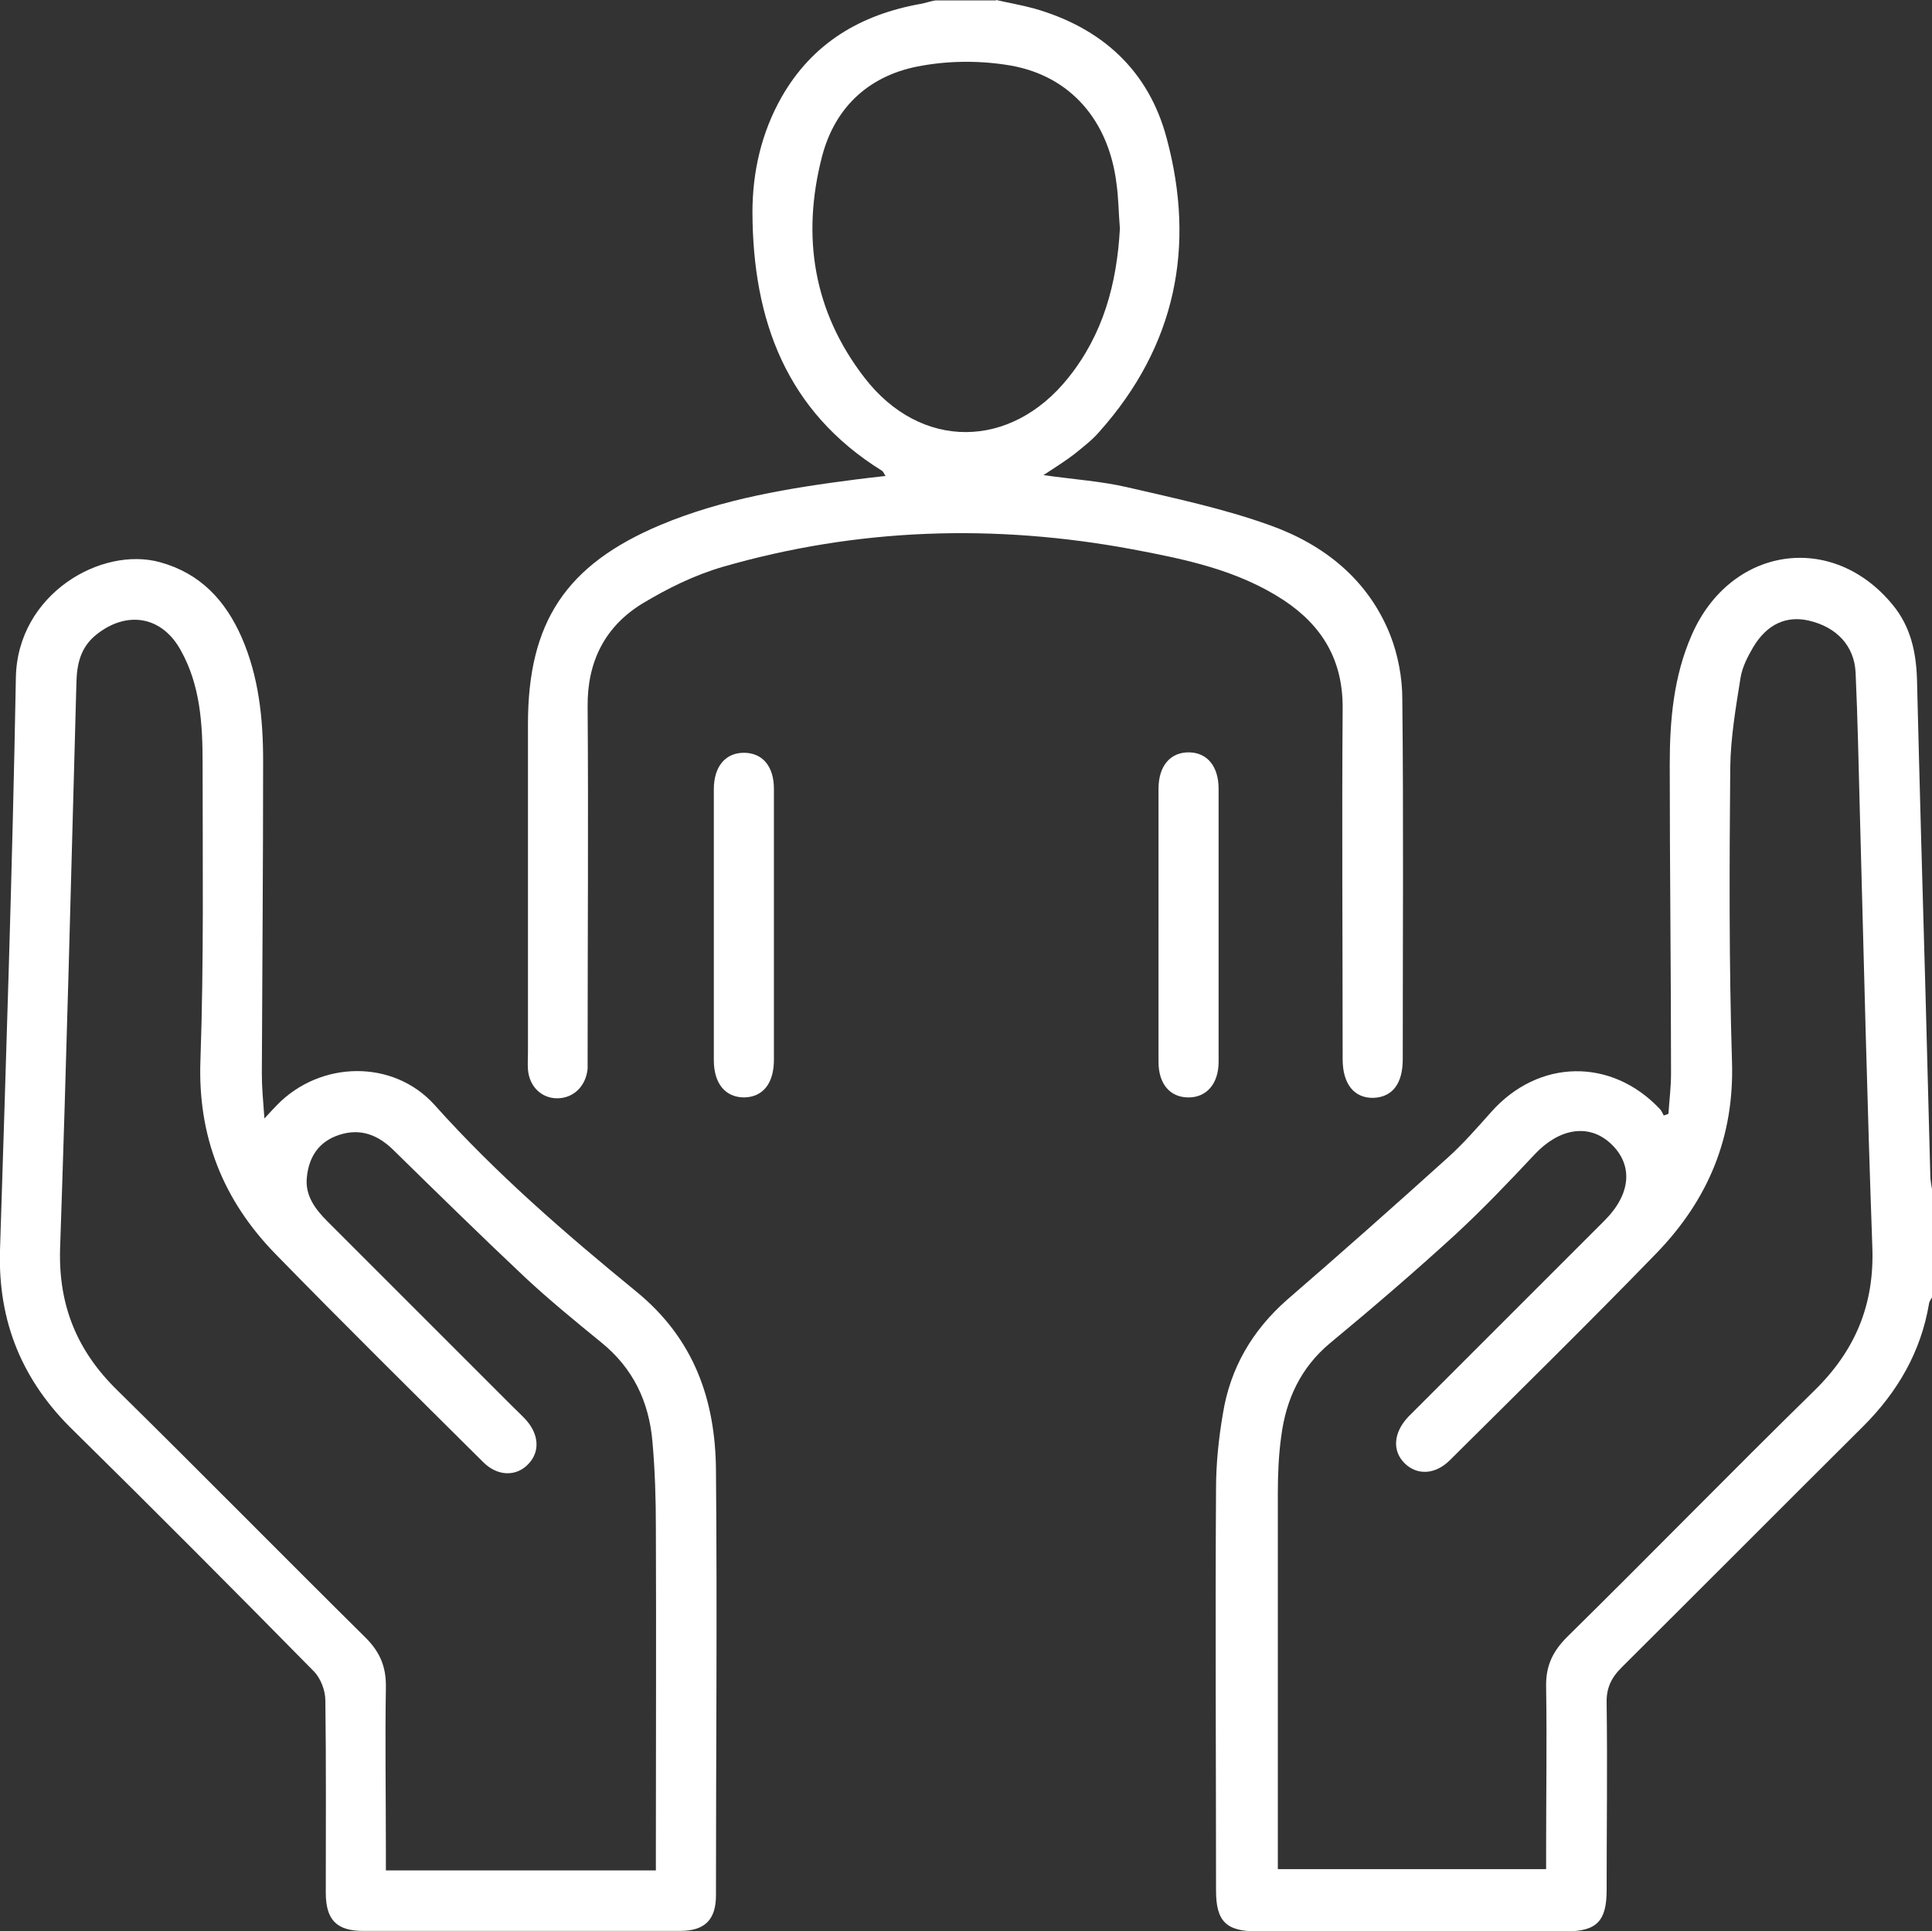
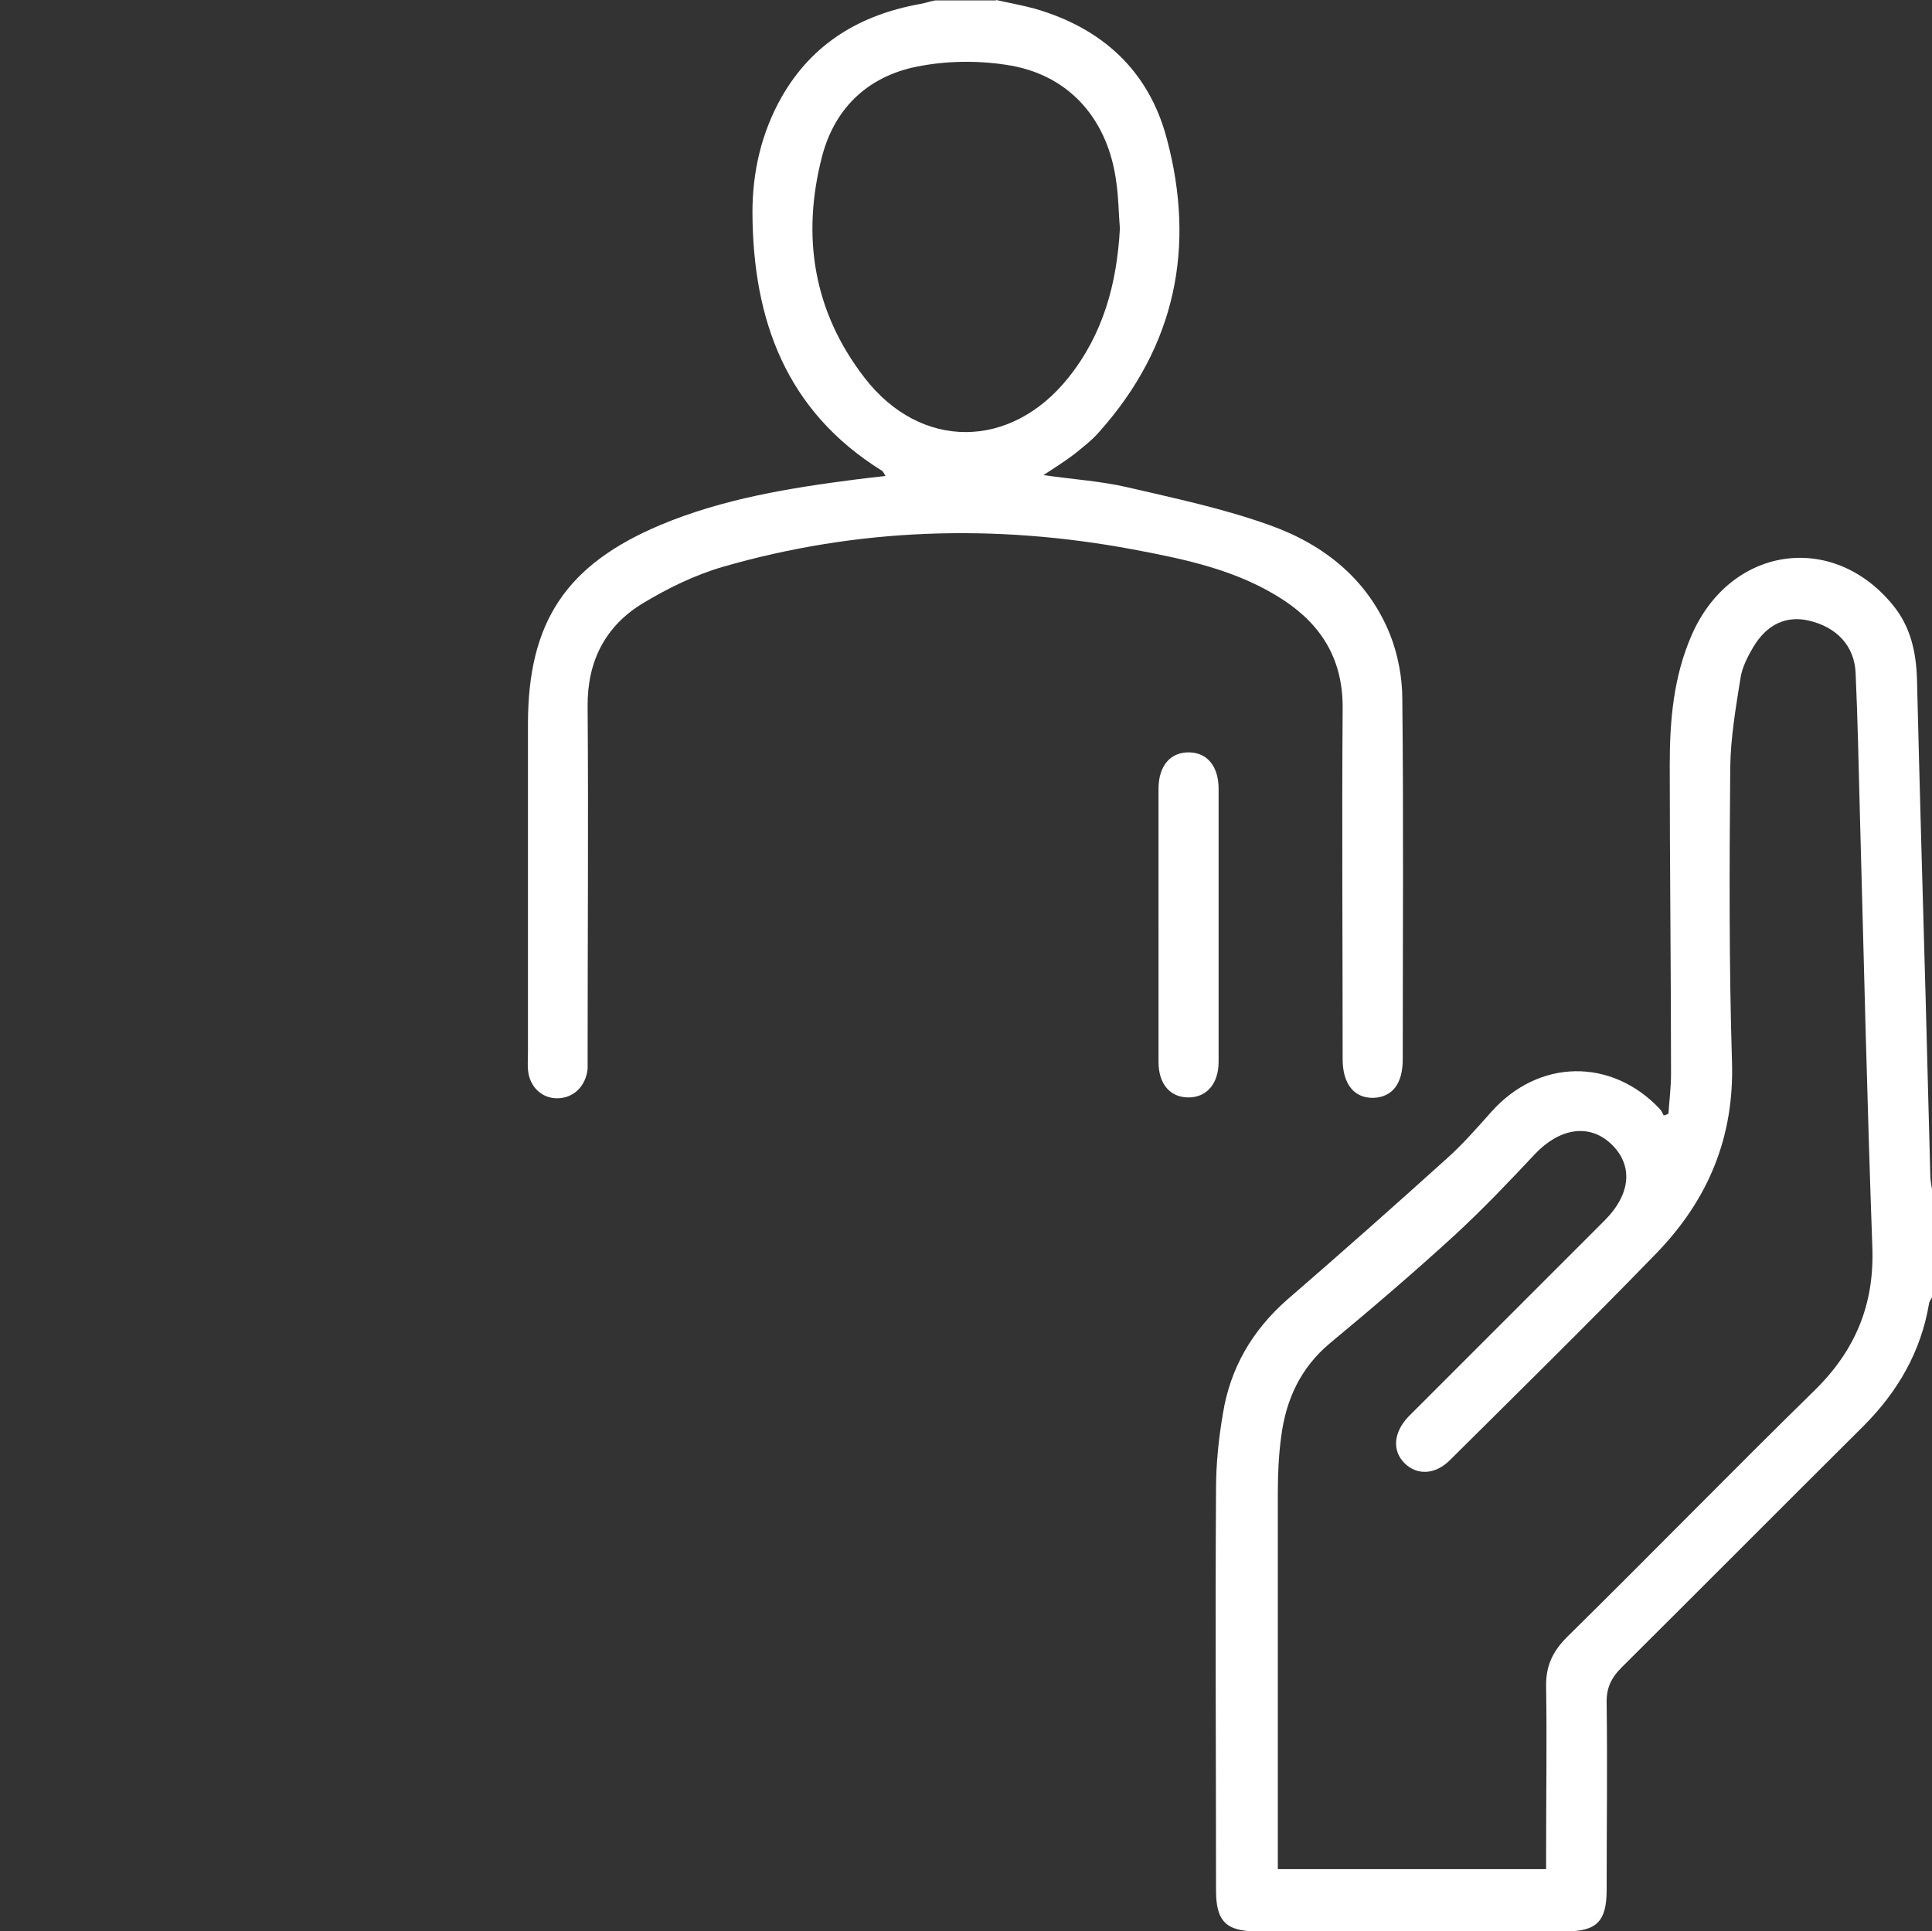
<svg xmlns="http://www.w3.org/2000/svg" id="Warstwa_2" data-name="Warstwa 2" viewBox="0 0 45.01 45">
  <rect x="0" y="0" width="45.01" height="45" fill="#333333" stroke="none" />
  <defs>
    <style>
      .cls-1 {
        fill: #fff;
        stroke-width: 0px;
      }
    </style>
  </defs>
  <g id="_2krag" data-name="2krag">
    <g>
      <path class="cls-1" d="m45.01,30.23s-.07.1-.07.15c-.19,1.12-.73,2.05-1.53,2.85-1.88,1.87-3.75,3.75-5.63,5.62-.25.25-.36.49-.35.84.02,1.45,0,2.9,0,4.35,0,.72-.23.96-.94.96-2.4,0-4.8,0-7.21,0-.71,0-.95-.23-.95-.95,0-3.12-.02-6.24,0-9.36,0-.58.06-1.17.16-1.75.17-1.06.68-1.94,1.5-2.66,1.25-1.08,2.49-2.18,3.72-3.29.37-.33.7-.71,1.03-1.08,1.1-1.24,2.8-1.27,3.93-.07.04.04.06.1.09.15.04-.01.07-.02.11-.04.02-.31.06-.62.06-.93,0-2.4-.03-4.8-.03-7.21,0-1.03.09-2.05.51-3.01.9-2.07,3.28-2.43,4.69-.7.41.5.54,1.09.56,1.72.06,2.46.13,4.92.2,7.38.04,1.39.07,2.78.11,4.17,0,.16.04.31.06.47v2.37Zm-8.99,13.34c0-.18,0-.34,0-.49,0-1.26.02-2.52,0-3.78-.01-.48.15-.82.49-1.16,1.93-1.9,3.82-3.84,5.76-5.74.95-.93,1.4-2,1.35-3.34-.12-3.37-.2-6.73-.29-10.1-.03-1.1-.05-2.2-.1-3.29-.03-.62-.44-1.06-1.09-1.21-.52-.12-.97.08-1.29.61-.13.22-.26.47-.3.72-.11.69-.23,1.39-.24,2.08-.02,2.28-.03,4.57.04,6.85.06,1.78-.56,3.24-1.76,4.48-1.58,1.63-3.2,3.22-4.81,4.82-.34.34-.76.36-1.05.08-.3-.29-.27-.72.08-1.09.06-.06.12-.12.19-.19,1.46-1.46,2.92-2.92,4.38-4.38.63-.63.67-1.31.14-1.8-.51-.47-1.2-.35-1.77.26-.6.64-1.21,1.28-1.85,1.87-.95.87-1.93,1.71-2.92,2.53-.68.57-1.02,1.31-1.13,2.16-.06.43-.08.88-.08,1.31,0,2.78,0,5.56,0,8.35,0,.14,0,.28,0,.43h6.29Z" />
      <path class="cls-1" d="m23.21,0c.3.07.6.12.89.2,1.57.45,2.66,1.44,3.08,3.02.68,2.53.21,4.84-1.56,6.83-.17.2-.38.36-.59.53-.21.16-.43.3-.72.49.7.1,1.33.14,1.94.28,1.12.26,2.26.5,3.34.89,1.26.45,2.29,1.27,2.8,2.56.18.46.28.99.28,1.49.03,2.8.01,5.59.01,8.39,0,.57-.24.88-.68.9-.45.01-.72-.32-.72-.9,0-2.72-.02-5.45,0-8.17.01-1.12-.47-1.93-1.38-2.53-1.07-.7-2.29-.95-3.51-1.18-3.22-.6-6.41-.5-9.56.41-.65.19-1.28.5-1.86.85-.87.53-1.29,1.35-1.28,2.4.02,2.68,0,5.36,0,8.04,0,.13,0,.26,0,.4-.04.41-.33.69-.71.69-.37,0-.65-.28-.68-.67-.01-.13,0-.26,0-.4,0-2.55,0-5.1,0-7.65,0-2.37.88-3.71,3.09-4.64,1.46-.61,3-.86,4.56-1.06.22-.03.43-.05.68-.08-.04-.06-.05-.1-.08-.12-2.24-1.39-3.01-3.52-3.02-6.02,0-.95.21-1.86.68-2.69.72-1.26,1.84-1.92,3.24-2.17.11-.02.22-.06.34-.08.47,0,.94,0,1.41,0Zm2.88,5.32c-.03-.35-.03-.7-.08-1.05-.18-1.45-1.06-2.49-2.45-2.74-.68-.12-1.41-.12-2.08,0-1.19.2-2.02.93-2.33,2.12-.48,1.86-.2,3.61.99,5.15,1.31,1.7,3.41,1.68,4.75,0,.81-1.01,1.13-2.19,1.2-3.47Z" />
-       <path class="cls-1" d="m6.16,26.06c.15-.16.22-.24.3-.32,1.01-1.03,2.7-1.06,3.66,0,1.43,1.6,3.05,3,4.7,4.35,1.35,1.1,1.85,2.53,1.86,4.18.03,3.3,0,6.59,0,9.89,0,.58-.27.83-.84.83-2.46,0-4.92,0-7.38,0-.62,0-.87-.26-.87-.89,0-1.49.01-2.99-.01-4.48,0-.23-.11-.52-.27-.68-1.85-1.88-3.71-3.75-5.59-5.6C.52,32.18-.05,30.8,0,29.13c.14-4.45.29-8.9.37-13.35.04-1.94,1.99-3.06,3.36-2.68.94.26,1.52.89,1.9,1.75.4.92.5,1.89.5,2.88,0,2.43-.02,4.86-.03,7.29,0,.31.03.63.06,1.04Zm9.12,17.51c0-.18,0-.34,0-.49,0-2.49.01-4.98,0-7.47,0-.67-.02-1.35-.08-2.02-.08-.93-.45-1.71-1.19-2.31-.6-.49-1.2-.98-1.77-1.51-1.03-.97-2.05-1.97-3.06-2.96-.36-.36-.77-.53-1.27-.37-.47.15-.71.5-.76.98-.05.43.19.75.48,1.04,1.43,1.43,2.86,2.86,4.29,4.29.11.11.23.22.34.34.3.34.32.74.05,1.02-.28.3-.72.29-1.05-.04-1.62-1.61-3.25-3.22-4.84-4.85-1.22-1.25-1.82-2.74-1.75-4.53.08-2.3.05-4.6.05-6.9,0-.91-.05-1.82-.51-2.64-.44-.8-1.26-.93-1.97-.36-.37.3-.45.69-.46,1.13-.12,4.39-.23,8.78-.38,13.17-.04,1.32.39,2.38,1.33,3.3,1.94,1.91,3.85,3.85,5.79,5.77.34.34.48.69.47,1.16-.02,1.26,0,2.52,0,3.78,0,.16,0,.31,0,.48h6.29Z" />
-       <path class="cls-1" d="m18.03,21.58c0,1.04,0,2.08,0,3.11,0,.56-.26.87-.69.88-.44,0-.71-.32-.71-.87,0-2.1,0-4.21,0-6.31,0-.54.28-.86.72-.85.42.01.68.32.68.84,0,1.07,0,2.13,0,3.2Z" />
      <path class="cls-1" d="m26.99,21.54c0-1.05,0-2.1,0-3.16,0-.54.28-.86.72-.85.42.01.68.33.68.85,0,2.12,0,4.24,0,6.36,0,.51-.28.83-.7.83-.43,0-.7-.31-.7-.83,0-1.07,0-2.13,0-3.2Z" />
    </g>
  </g>
</svg>